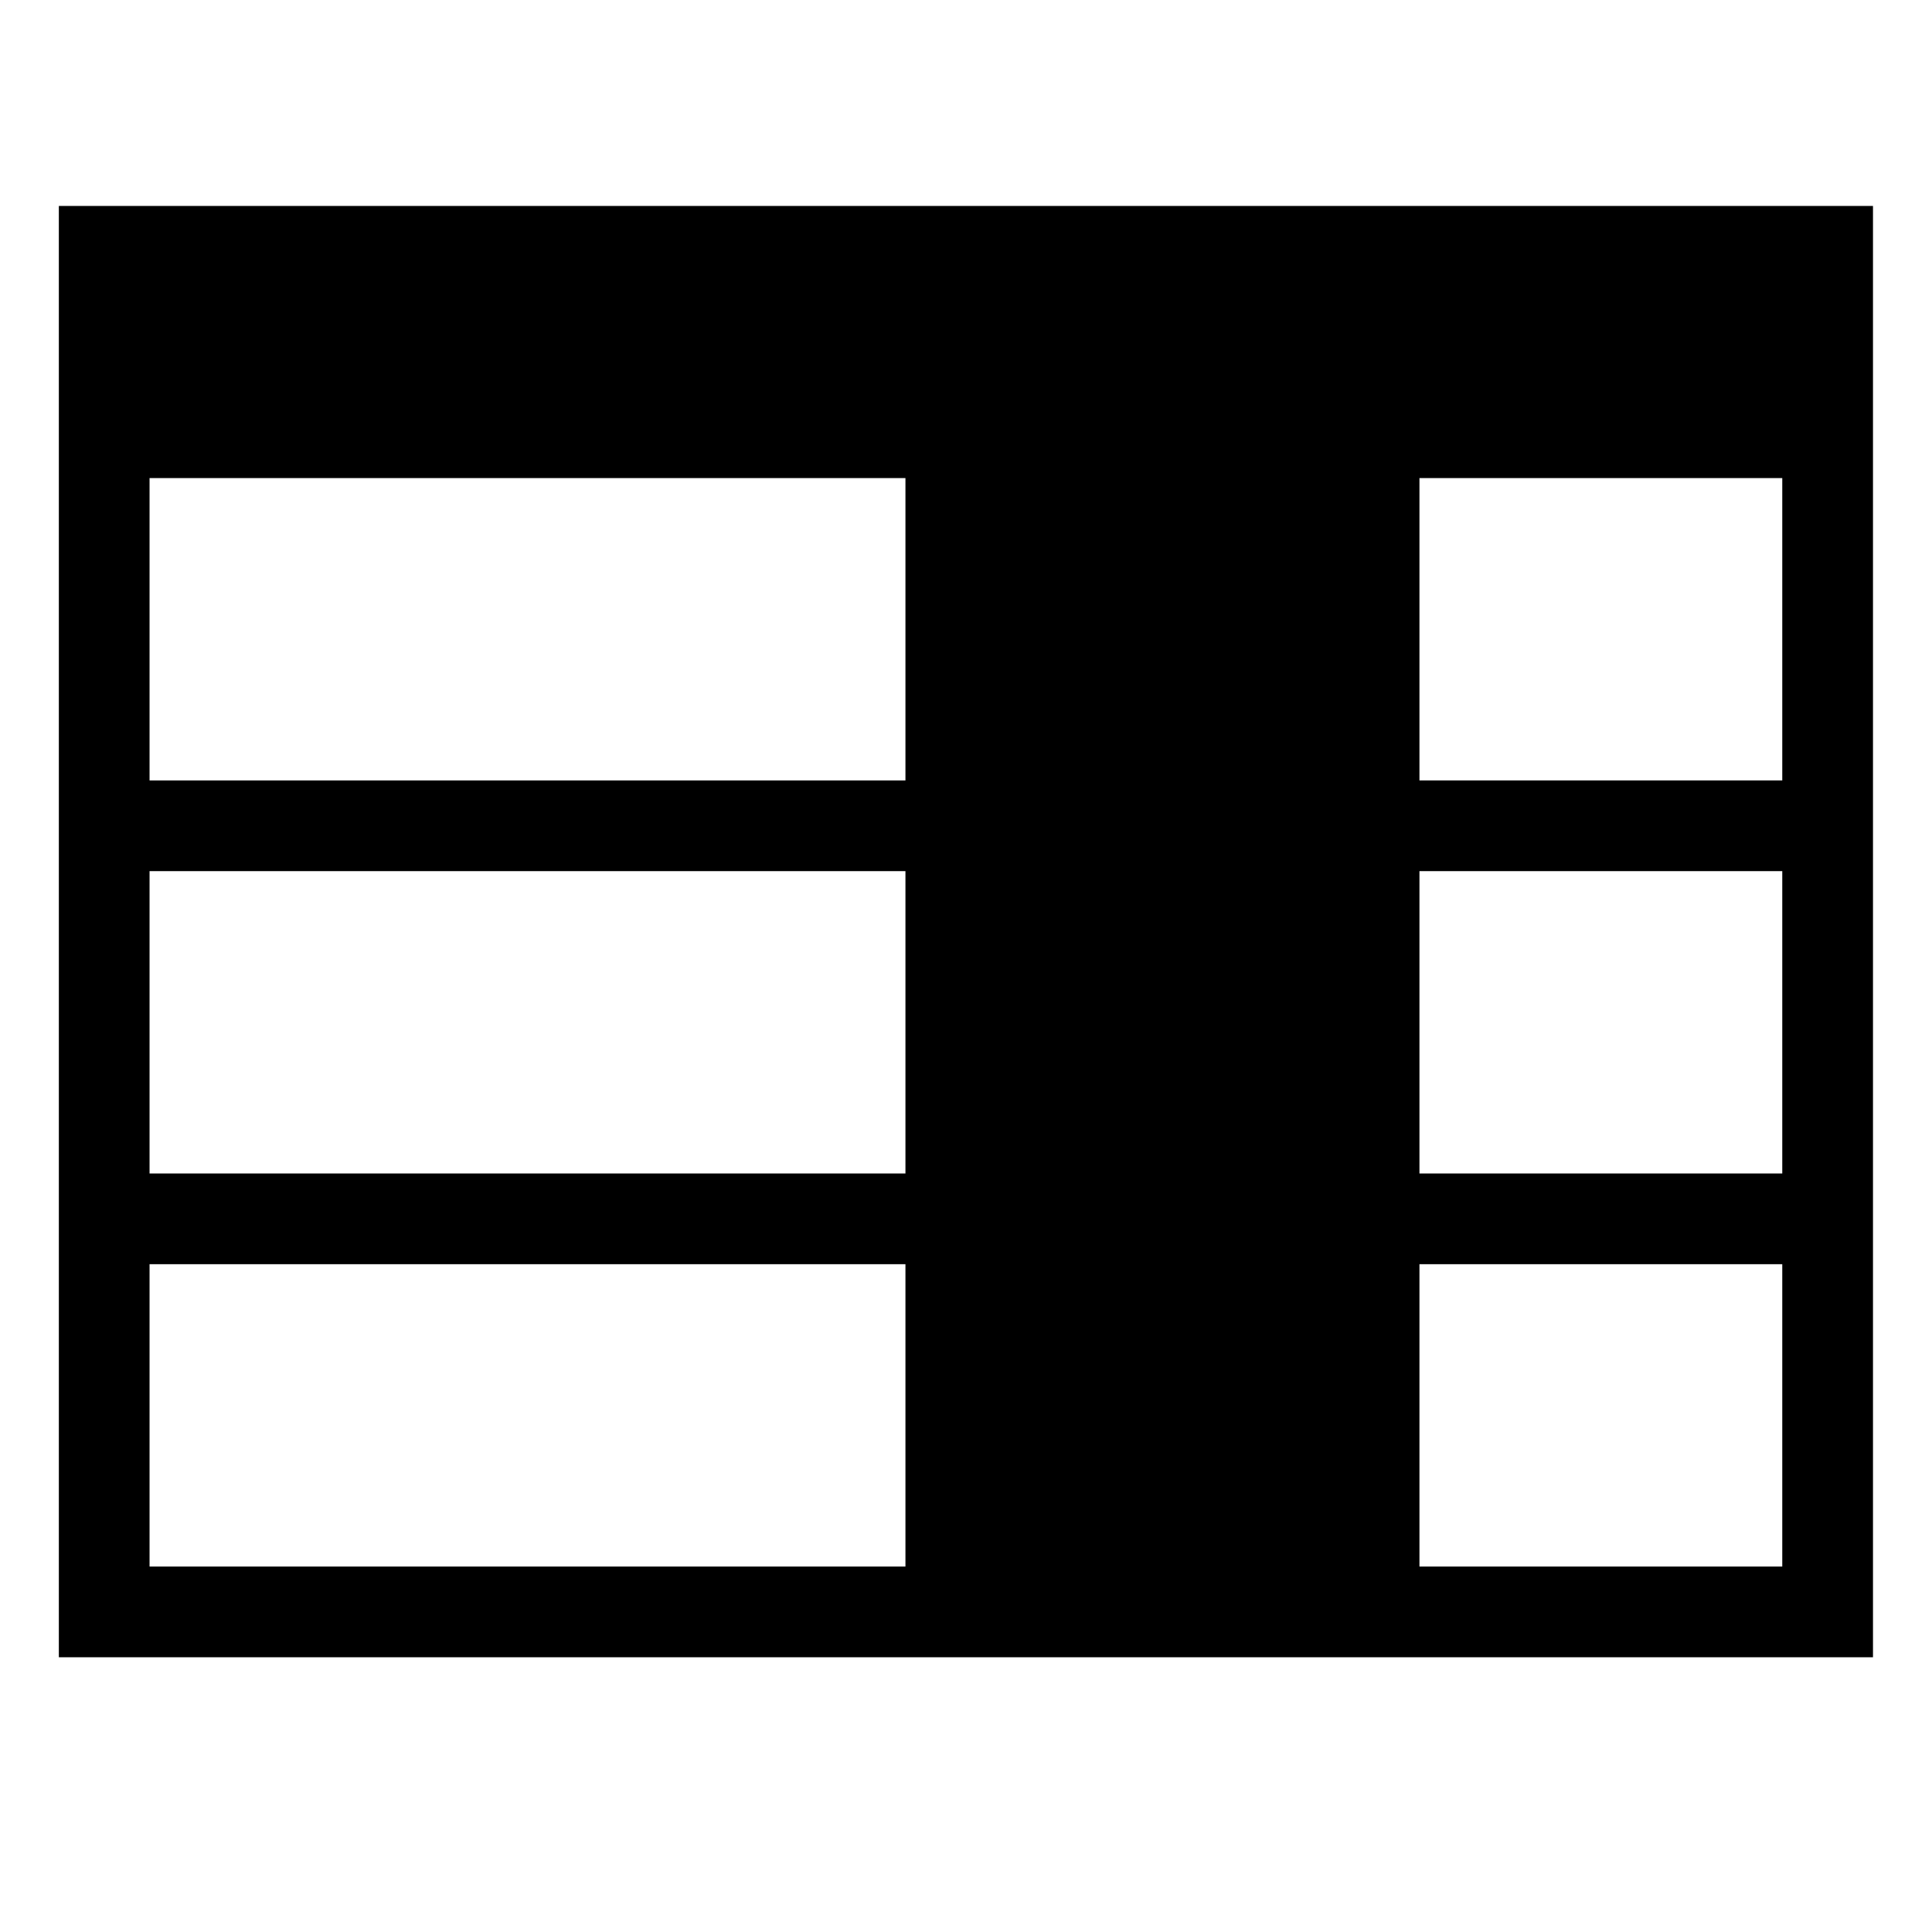
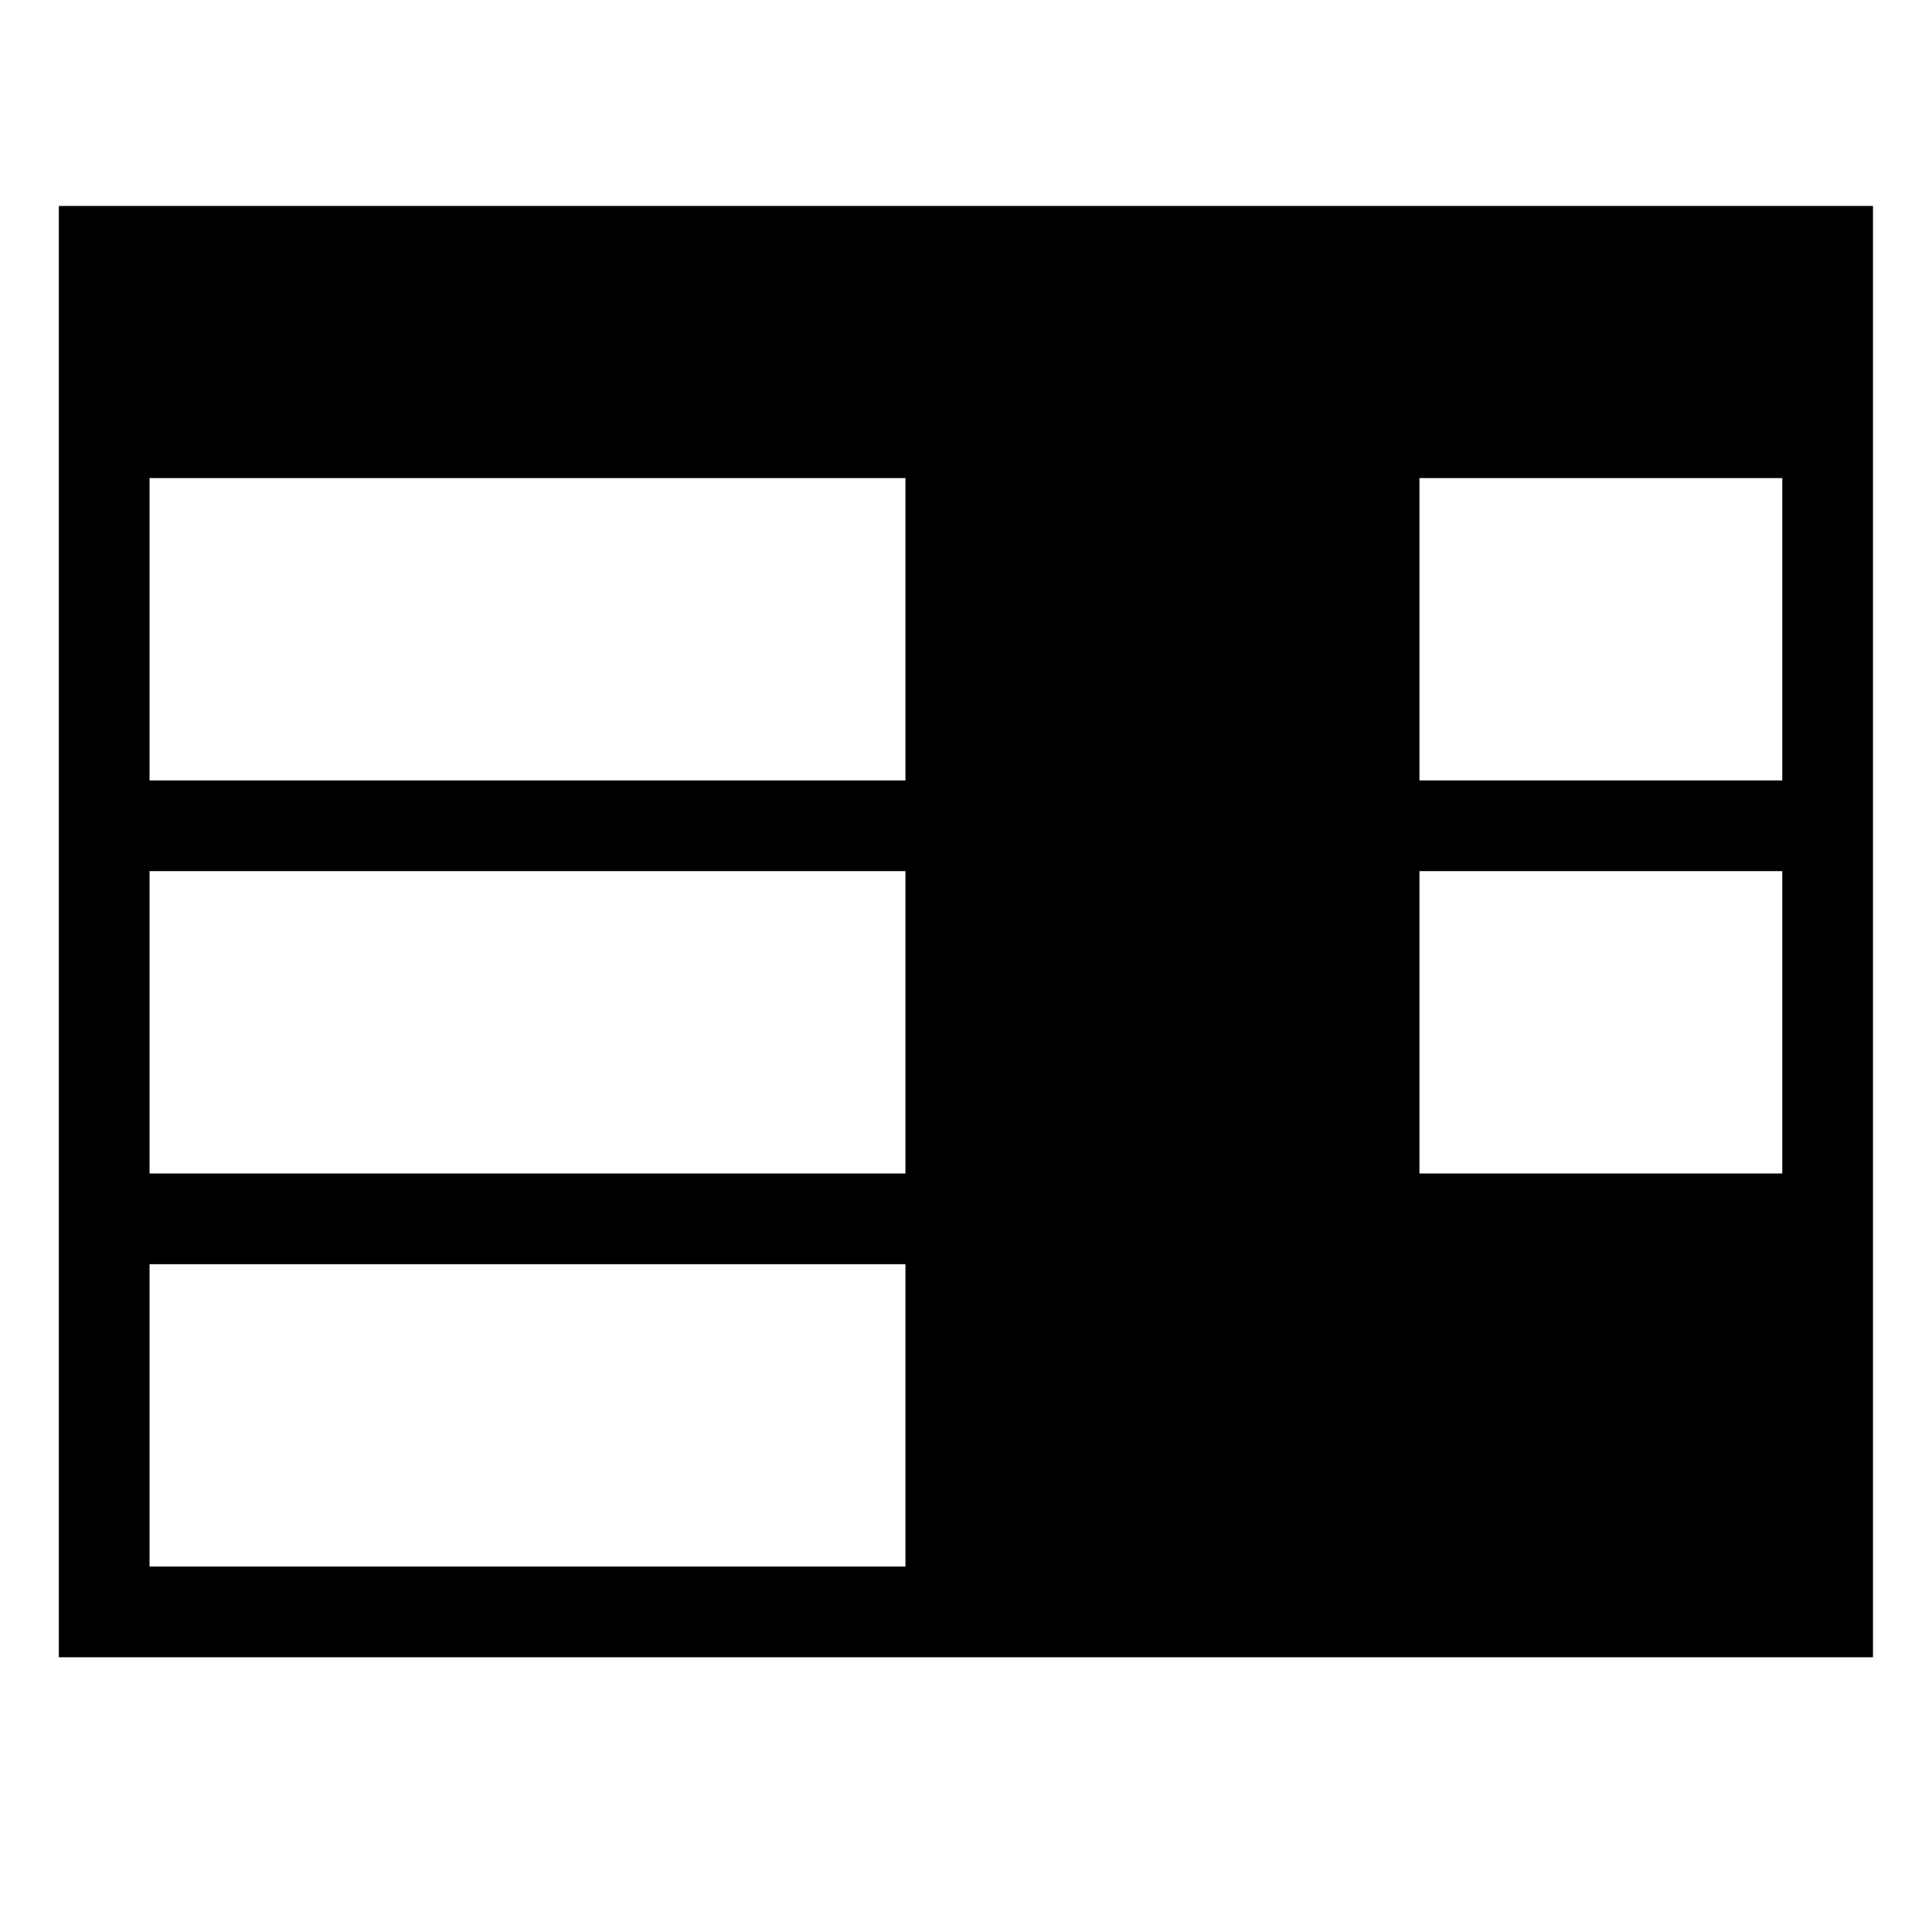
<svg xmlns="http://www.w3.org/2000/svg" viewBox="0 0 128 128" style="enable-background:new 0 0 128 128">
-   <path d="M3.899 13.645v96.153H124.09V13.645H3.899zM118.08 77.747H94.042V57.715h24.038v20.032zM9.908 57.715h50.08v20.032H9.908V57.715zm50.08-26.041v20.032H9.908V31.674h50.08zm-50.08 72.114V83.756h50.08v20.032H9.908zm84.134 0V83.756h24.038v20.032H94.042zm24.038-52.083H94.042V31.674h24.038v20.031z" />
+   <path d="M3.899 13.645v96.153H124.09V13.645H3.899zM118.08 77.747H94.042V57.715h24.038v20.032zM9.908 57.715h50.08v20.032H9.908V57.715zm50.08-26.041v20.032H9.908V31.674h50.08zm-50.08 72.114V83.756h50.08v20.032H9.908zm84.134 0V83.756v20.032H94.042zm24.038-52.083H94.042V31.674h24.038v20.031z" />
</svg>